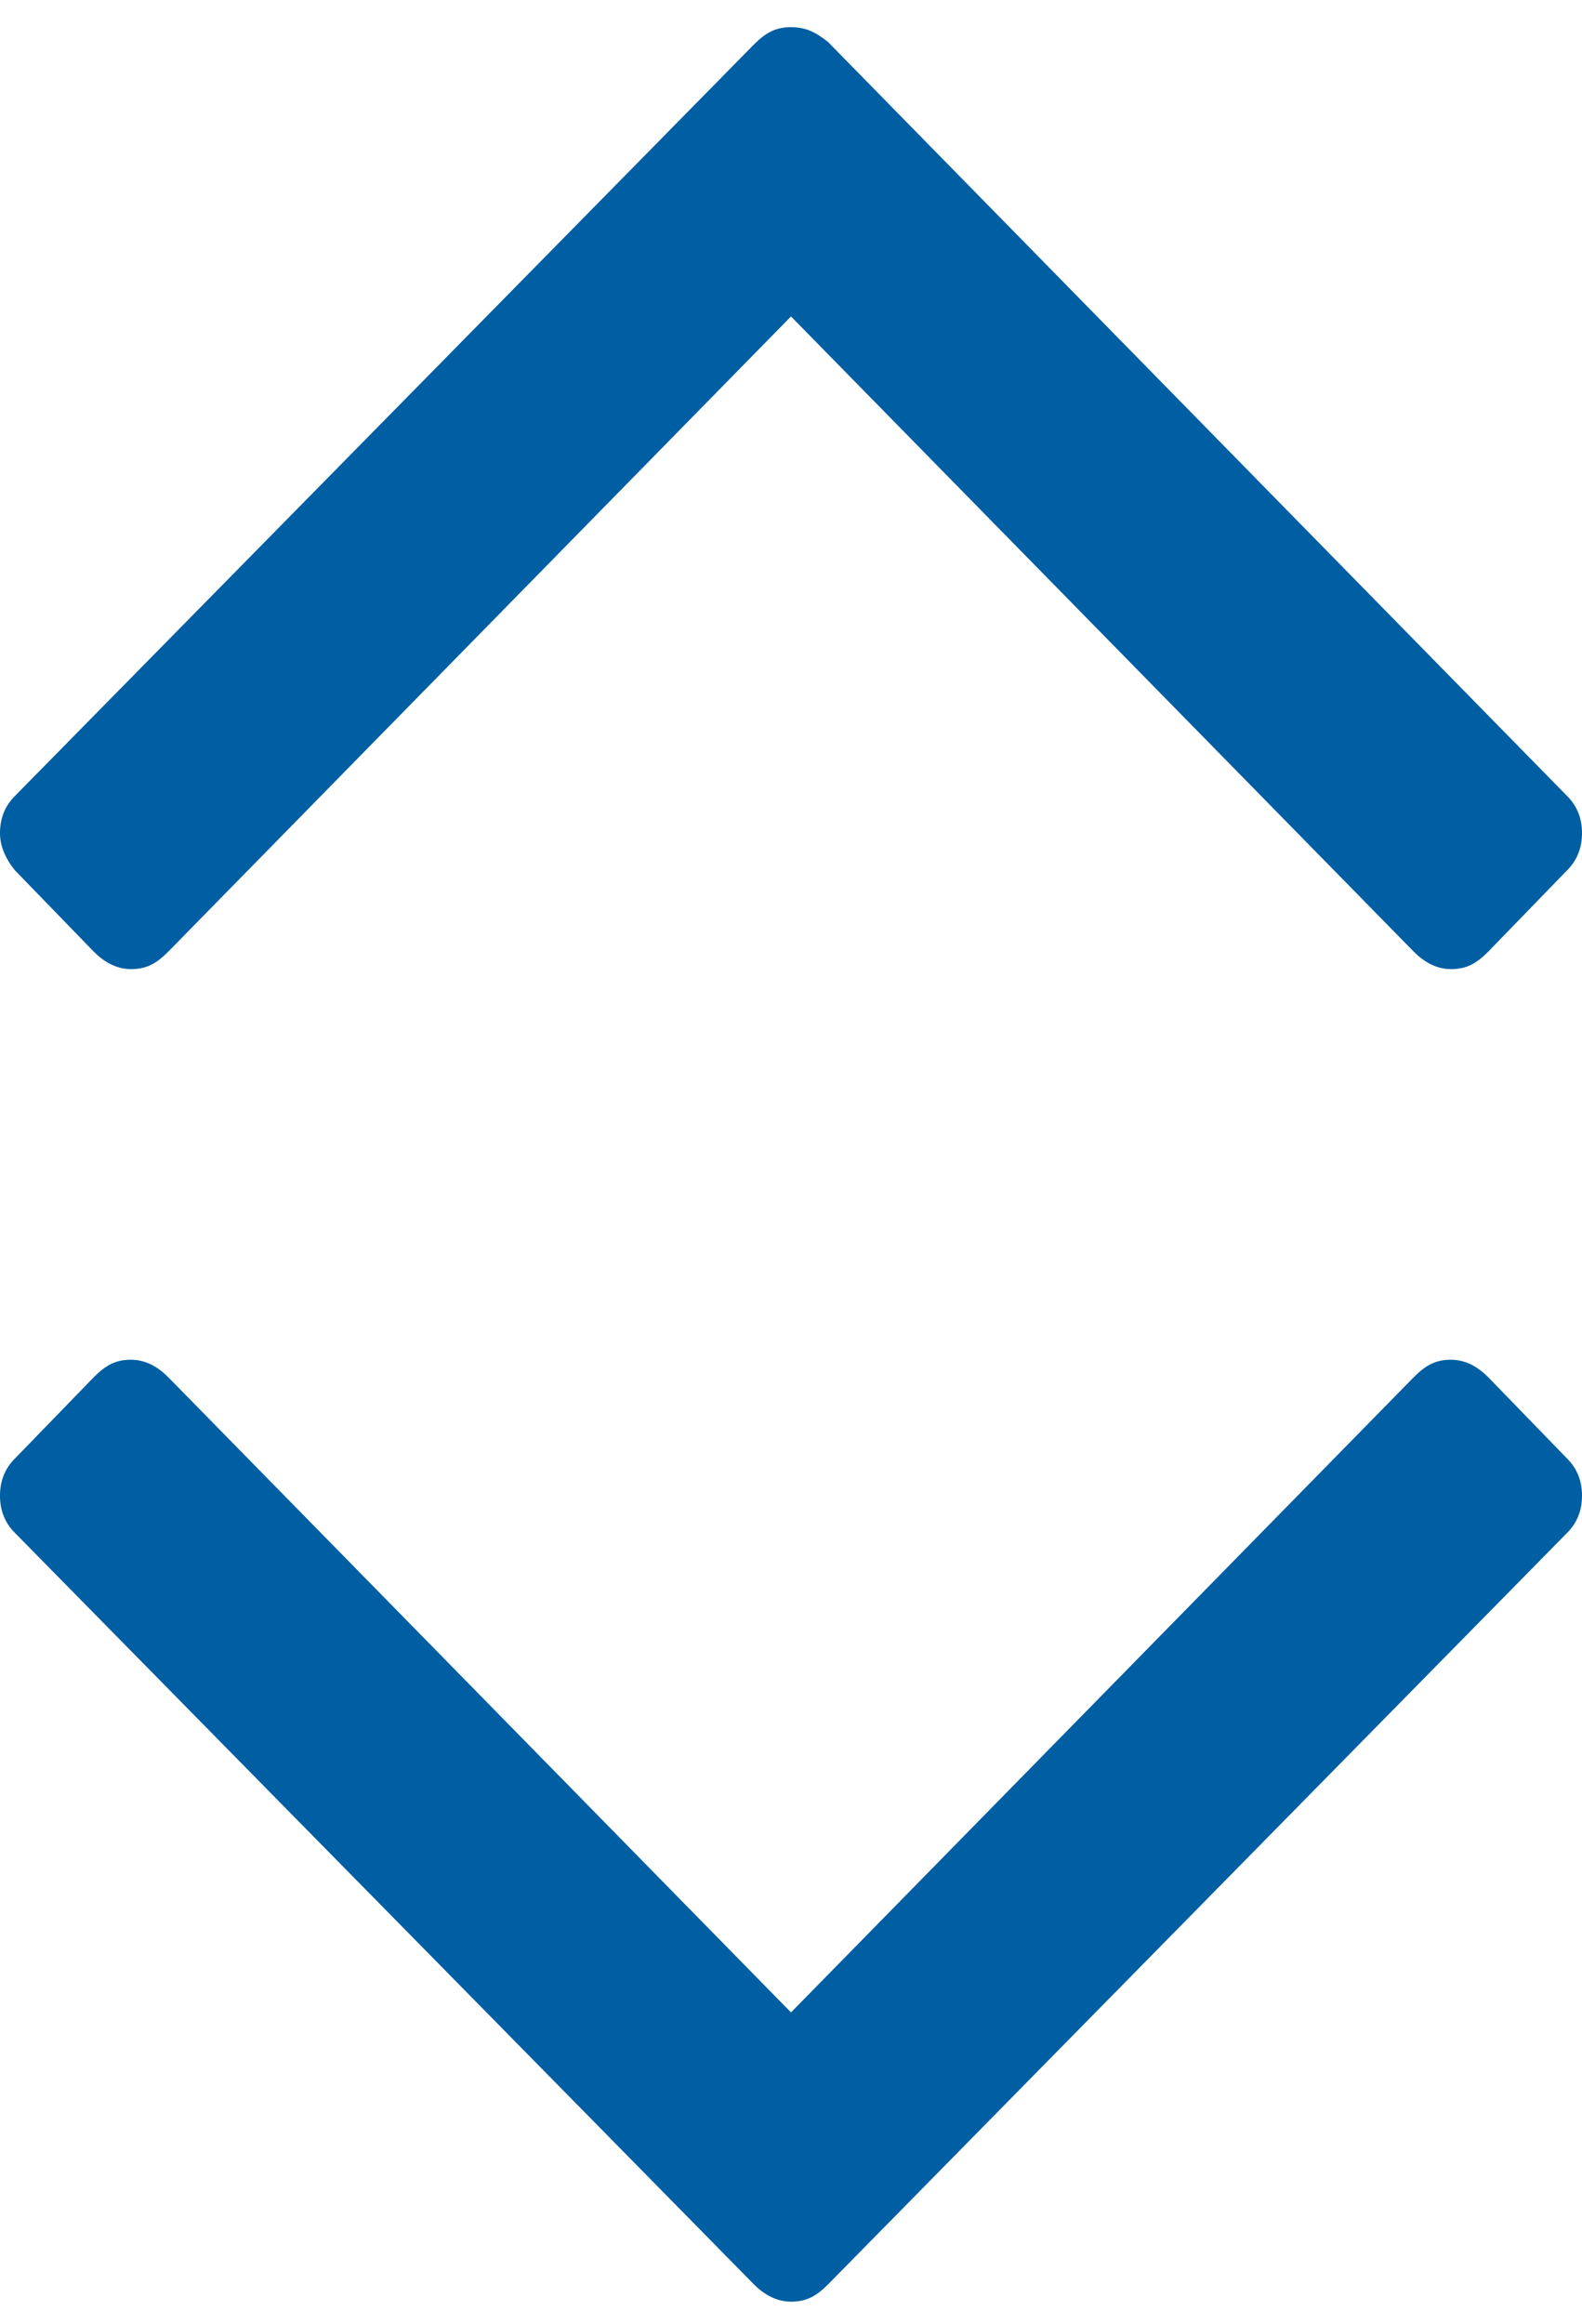
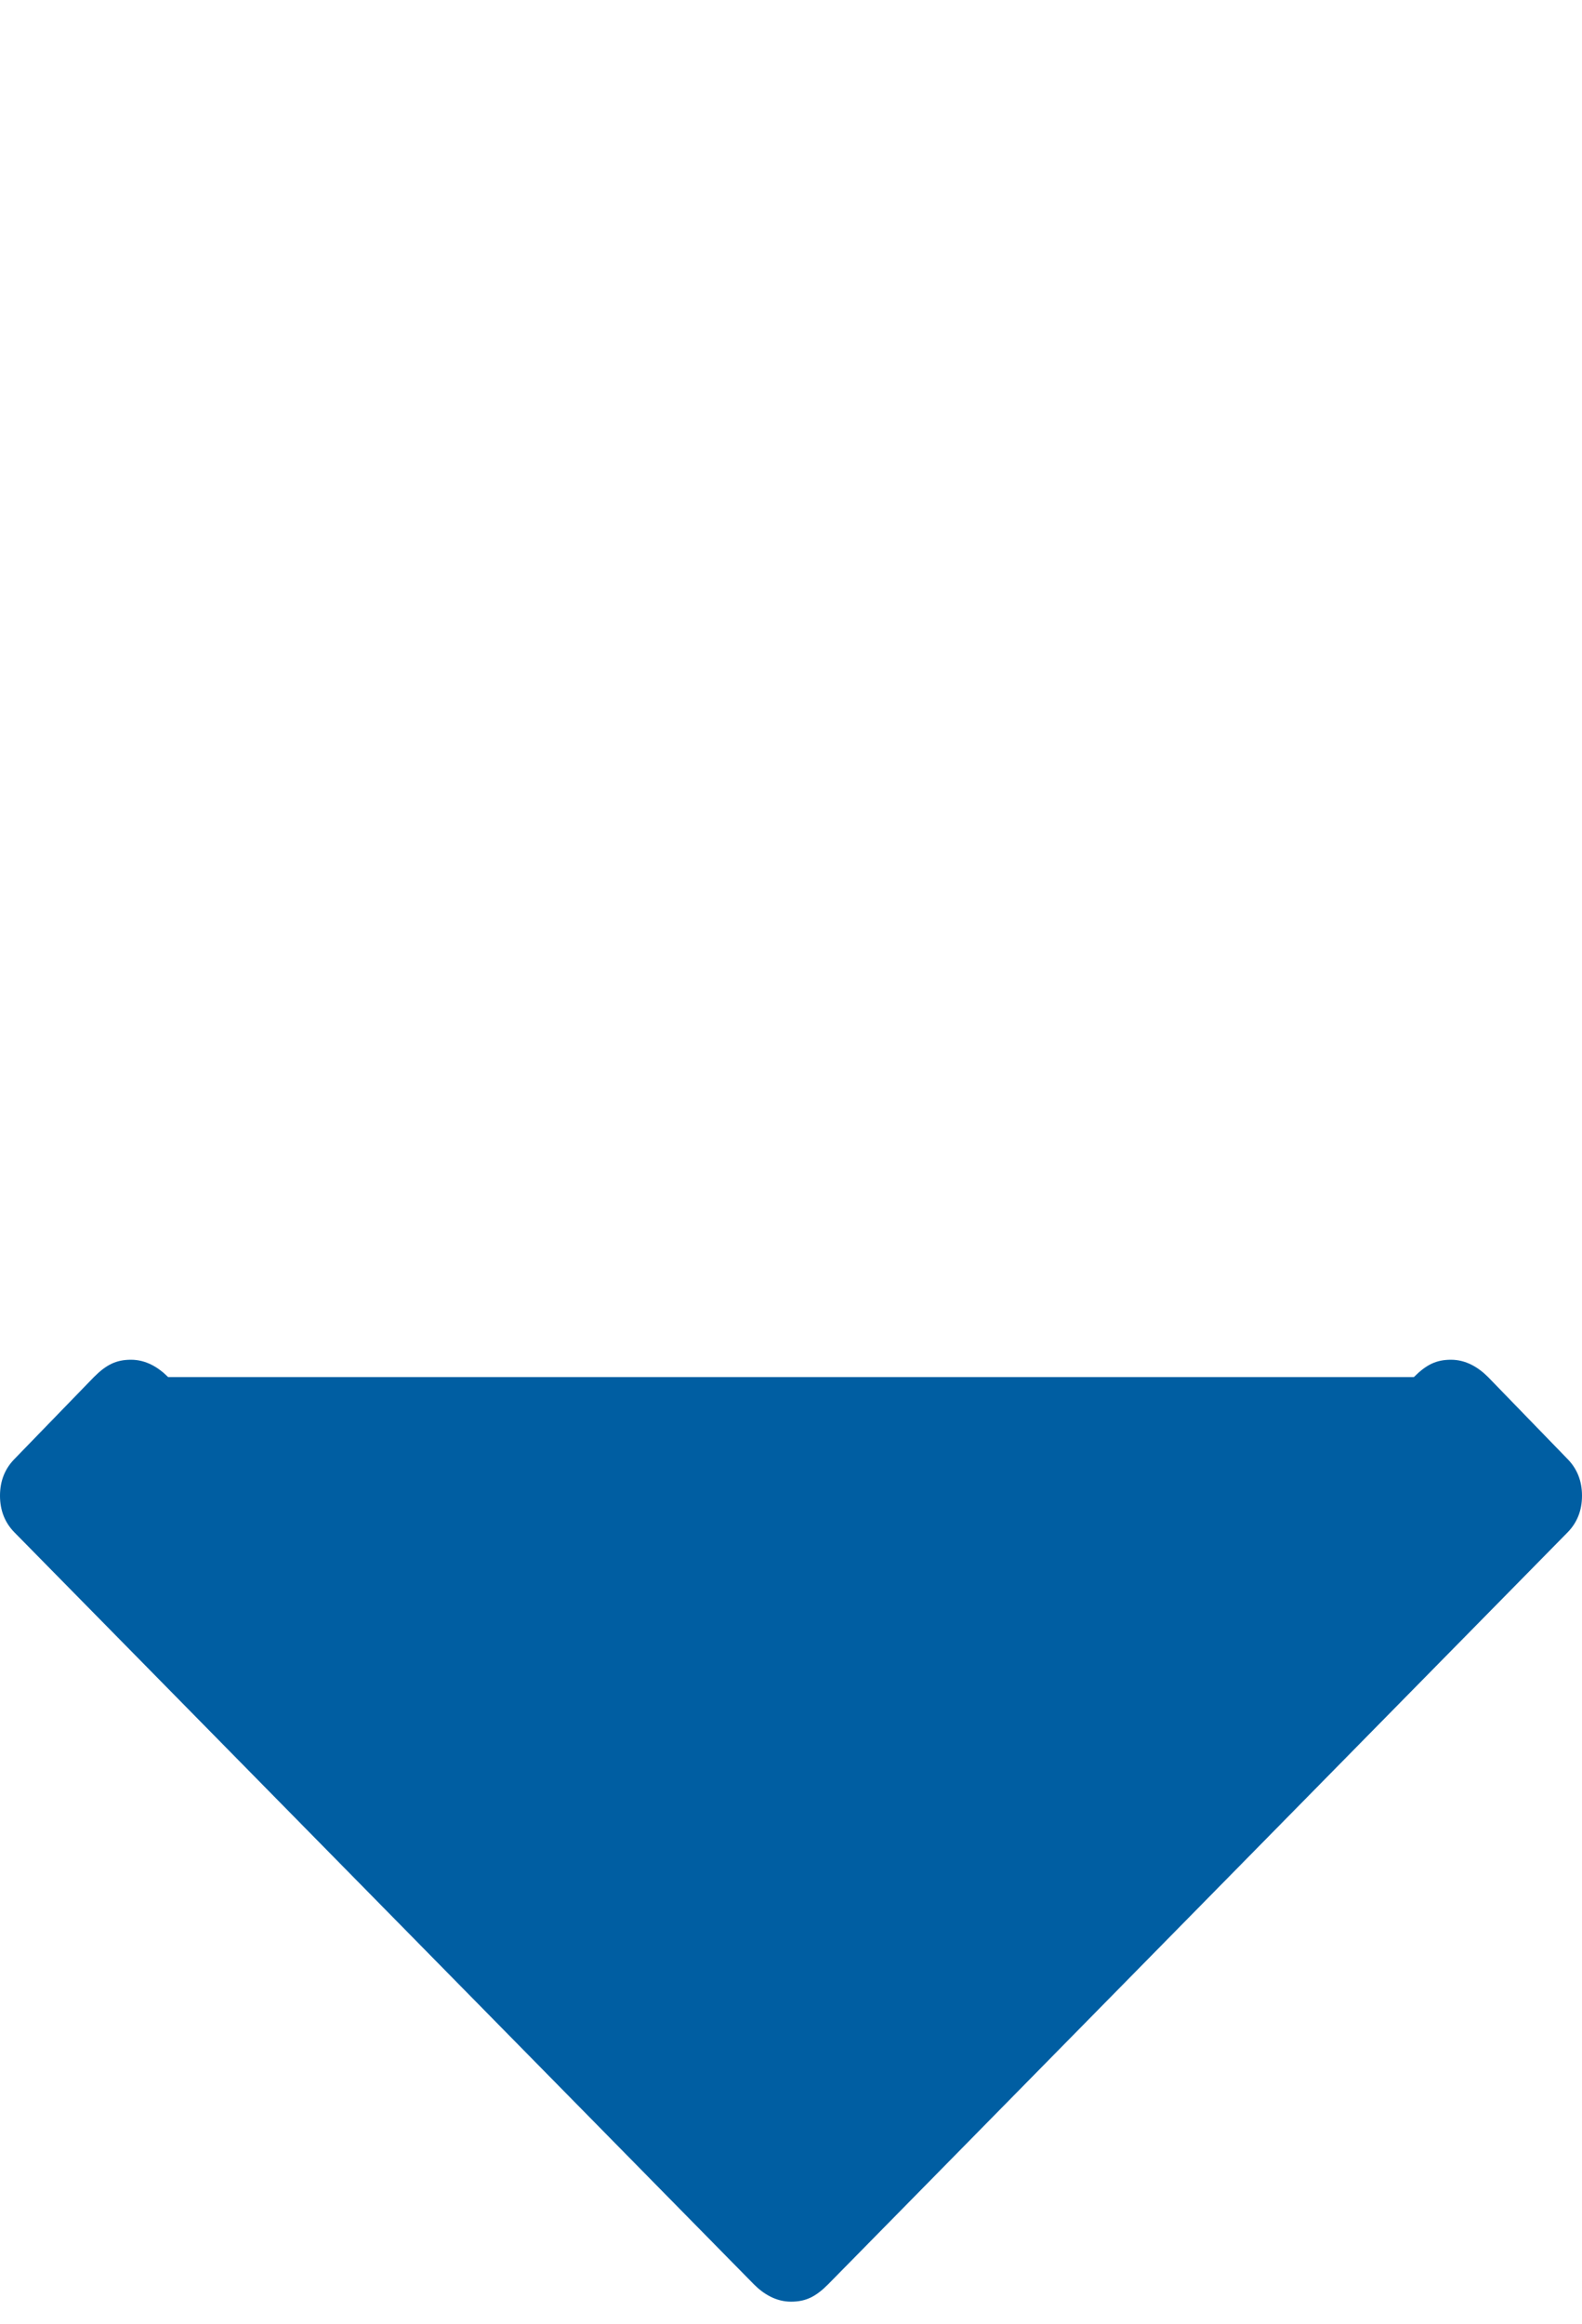
<svg xmlns="http://www.w3.org/2000/svg" version="1.1" id="Layer_1" x="0px" y="0px" width="64px" height="94px" viewBox="0 0 64 94" enable-background="new 0 0 64 94" xml:space="preserve">
-   <path fill="#005EA2" d="M63.4,59l-3.2-3.3c-0.4-0.4-0.9-0.7-1.5-0.7c-0.6,0-1,0.2-1.5,0.7L32,81.4L6.8,55.7  c-0.4-0.4-0.9-0.7-1.5-0.7c-0.6,0-1,0.2-1.5,0.7L0.6,59C0.2,59.4,0,59.9,0,60.5c0,0.6,0.2,1.1,0.6,1.5l29.9,30.4  c0.4,0.4,0.9,0.7,1.5,0.7c0.6,0,1-0.2,1.5-0.7L63.4,62c0.4-0.4,0.6-0.9,0.6-1.5C64,59.9,63.8,59.4,63.4,59z" />
-   <path fill="#005EA2" d="M0.6,35.2l3.2,3.3c0.4,0.4,0.9,0.7,1.5,0.7c0.6,0,1-0.2,1.5-0.7L32,12.8l25.2,25.7c0.4,0.4,0.9,0.7,1.5,0.7  c0.6,0,1-0.2,1.5-0.7l3.2-3.3c0.4-0.4,0.6-0.9,0.6-1.5c0-0.6-0.2-1.1-0.6-1.5L33.5,1.7C33,1.3,32.6,1.1,32,1.1c-0.6,0-1,0.2-1.5,0.7  L0.6,32.2C0.2,32.6,0,33.1,0,33.7C0,34.2,0.2,34.7,0.6,35.2z" />
+   <path fill="#005EA2" d="M63.4,59l-3.2-3.3c-0.4-0.4-0.9-0.7-1.5-0.7c-0.6,0-1,0.2-1.5,0.7L6.8,55.7  c-0.4-0.4-0.9-0.7-1.5-0.7c-0.6,0-1,0.2-1.5,0.7L0.6,59C0.2,59.4,0,59.9,0,60.5c0,0.6,0.2,1.1,0.6,1.5l29.9,30.4  c0.4,0.4,0.9,0.7,1.5,0.7c0.6,0,1-0.2,1.5-0.7L63.4,62c0.4-0.4,0.6-0.9,0.6-1.5C64,59.9,63.8,59.4,63.4,59z" />
</svg>